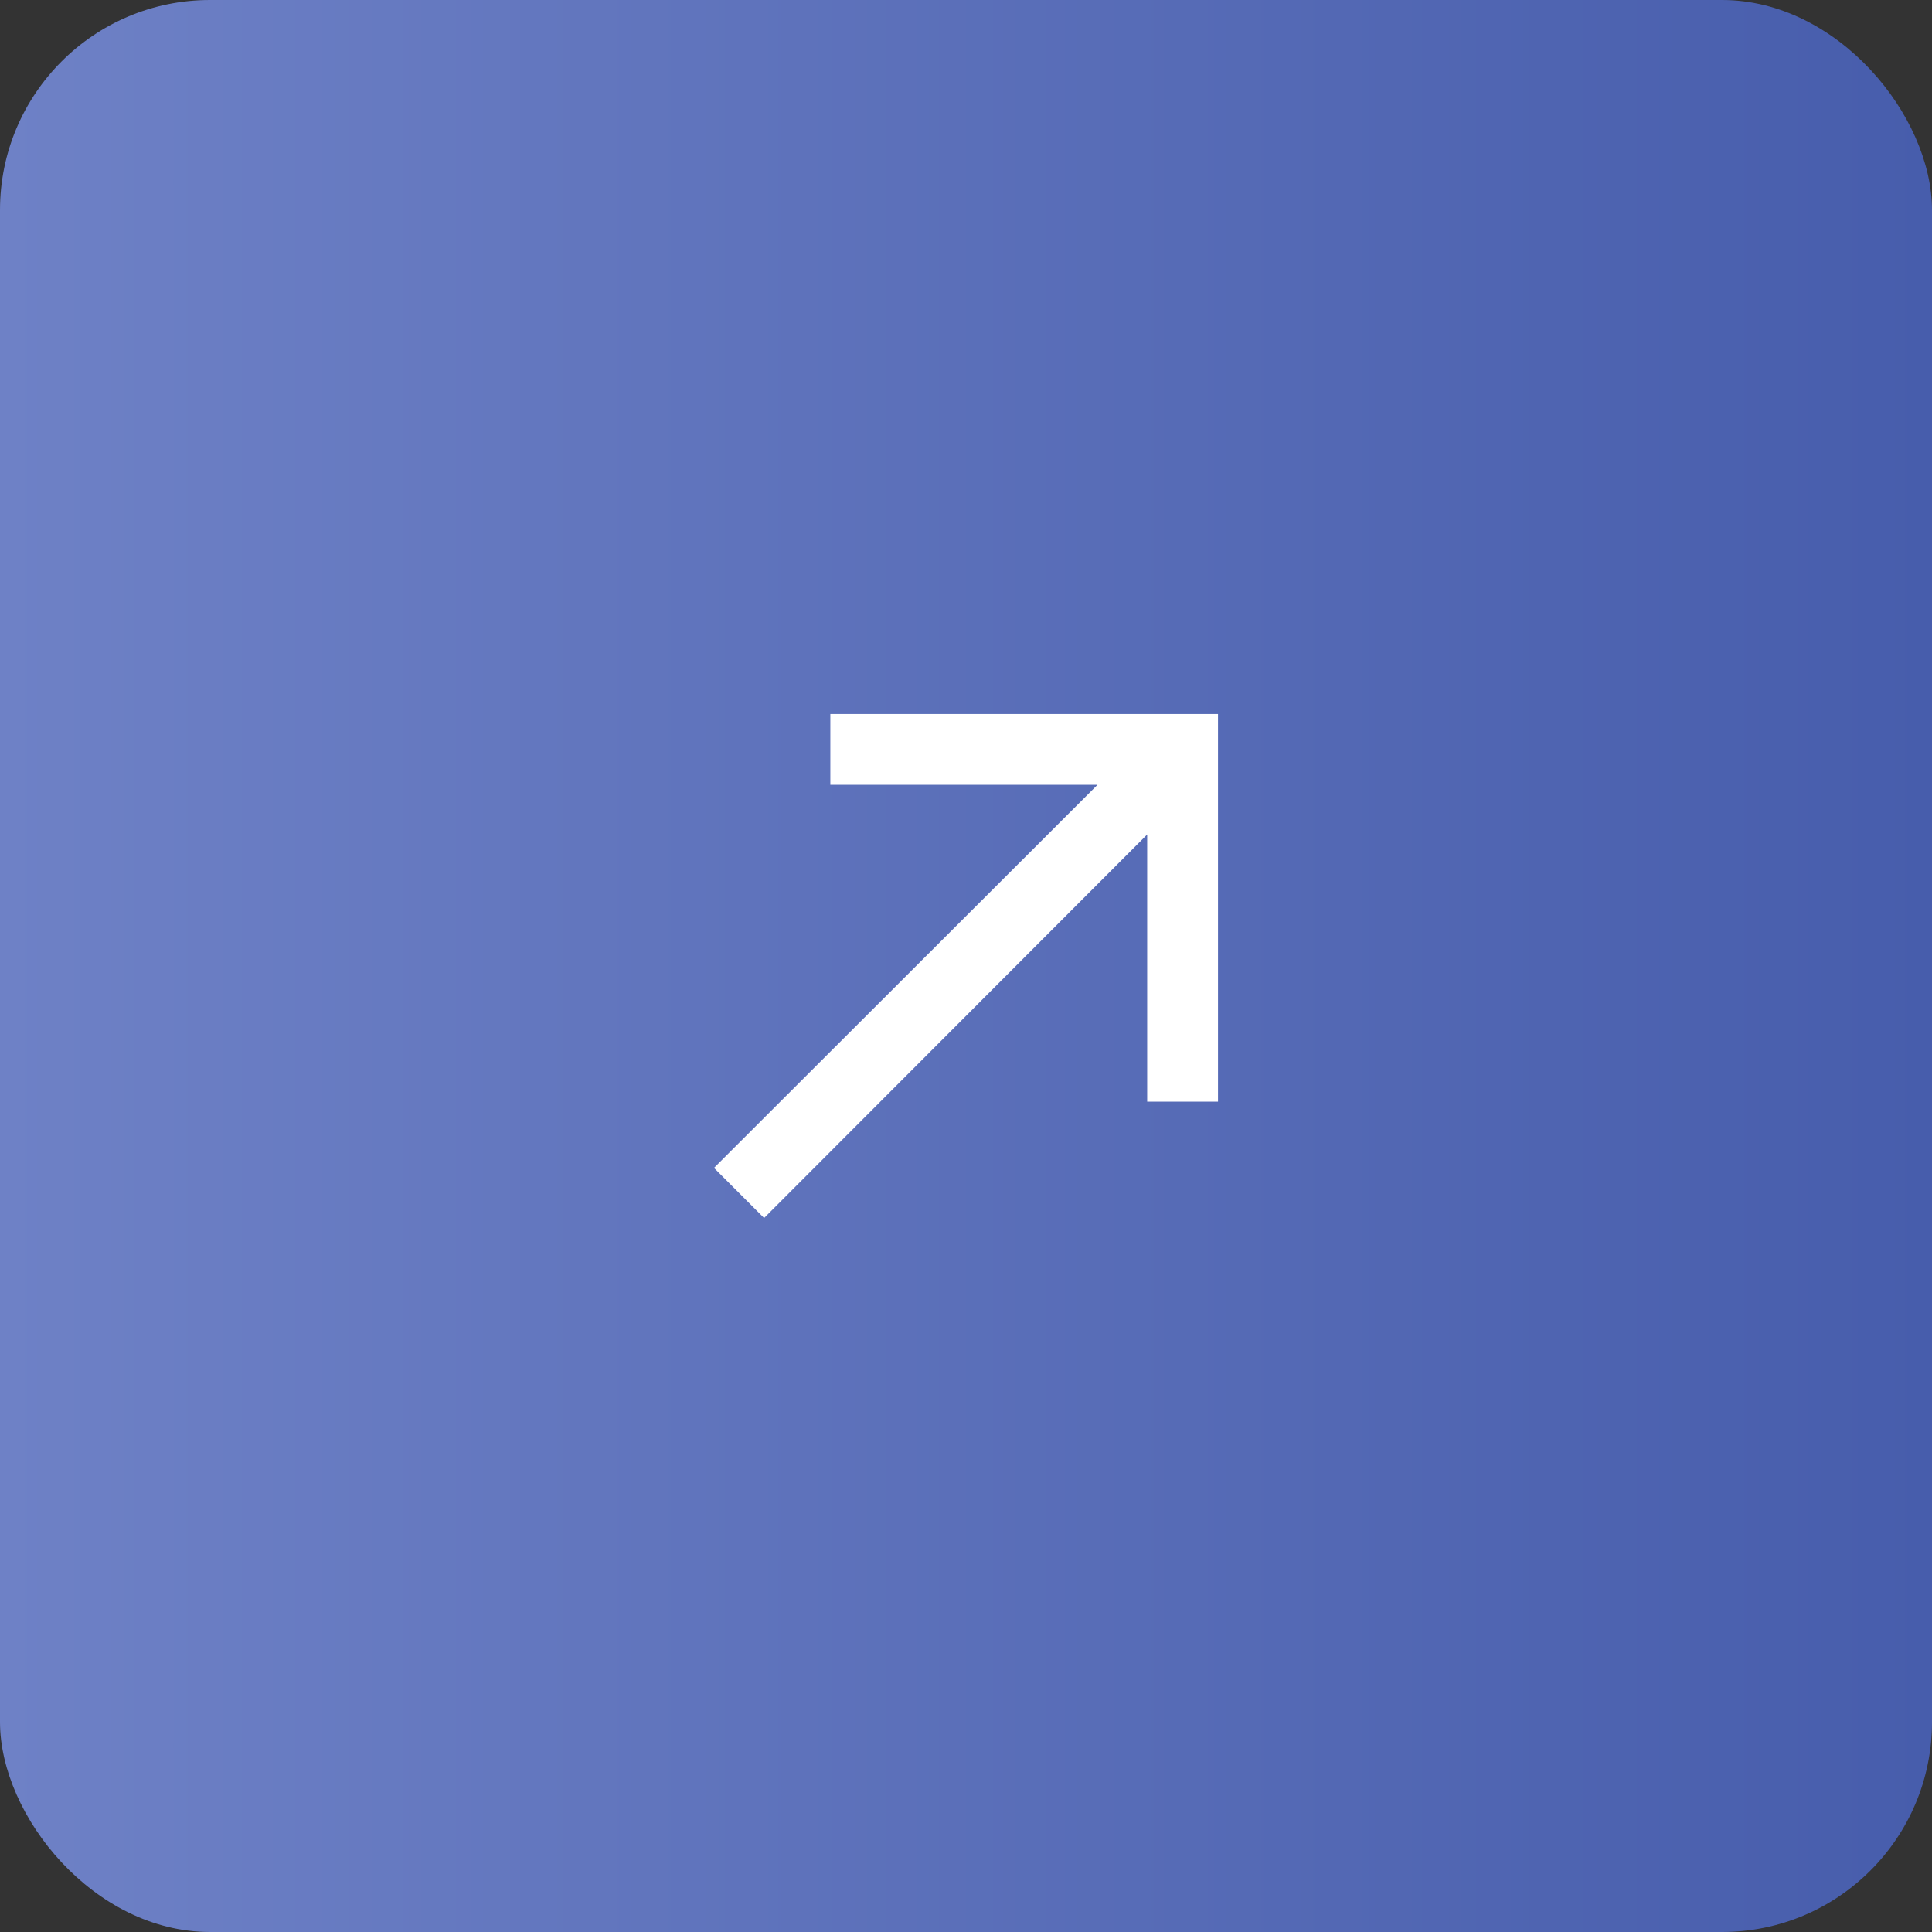
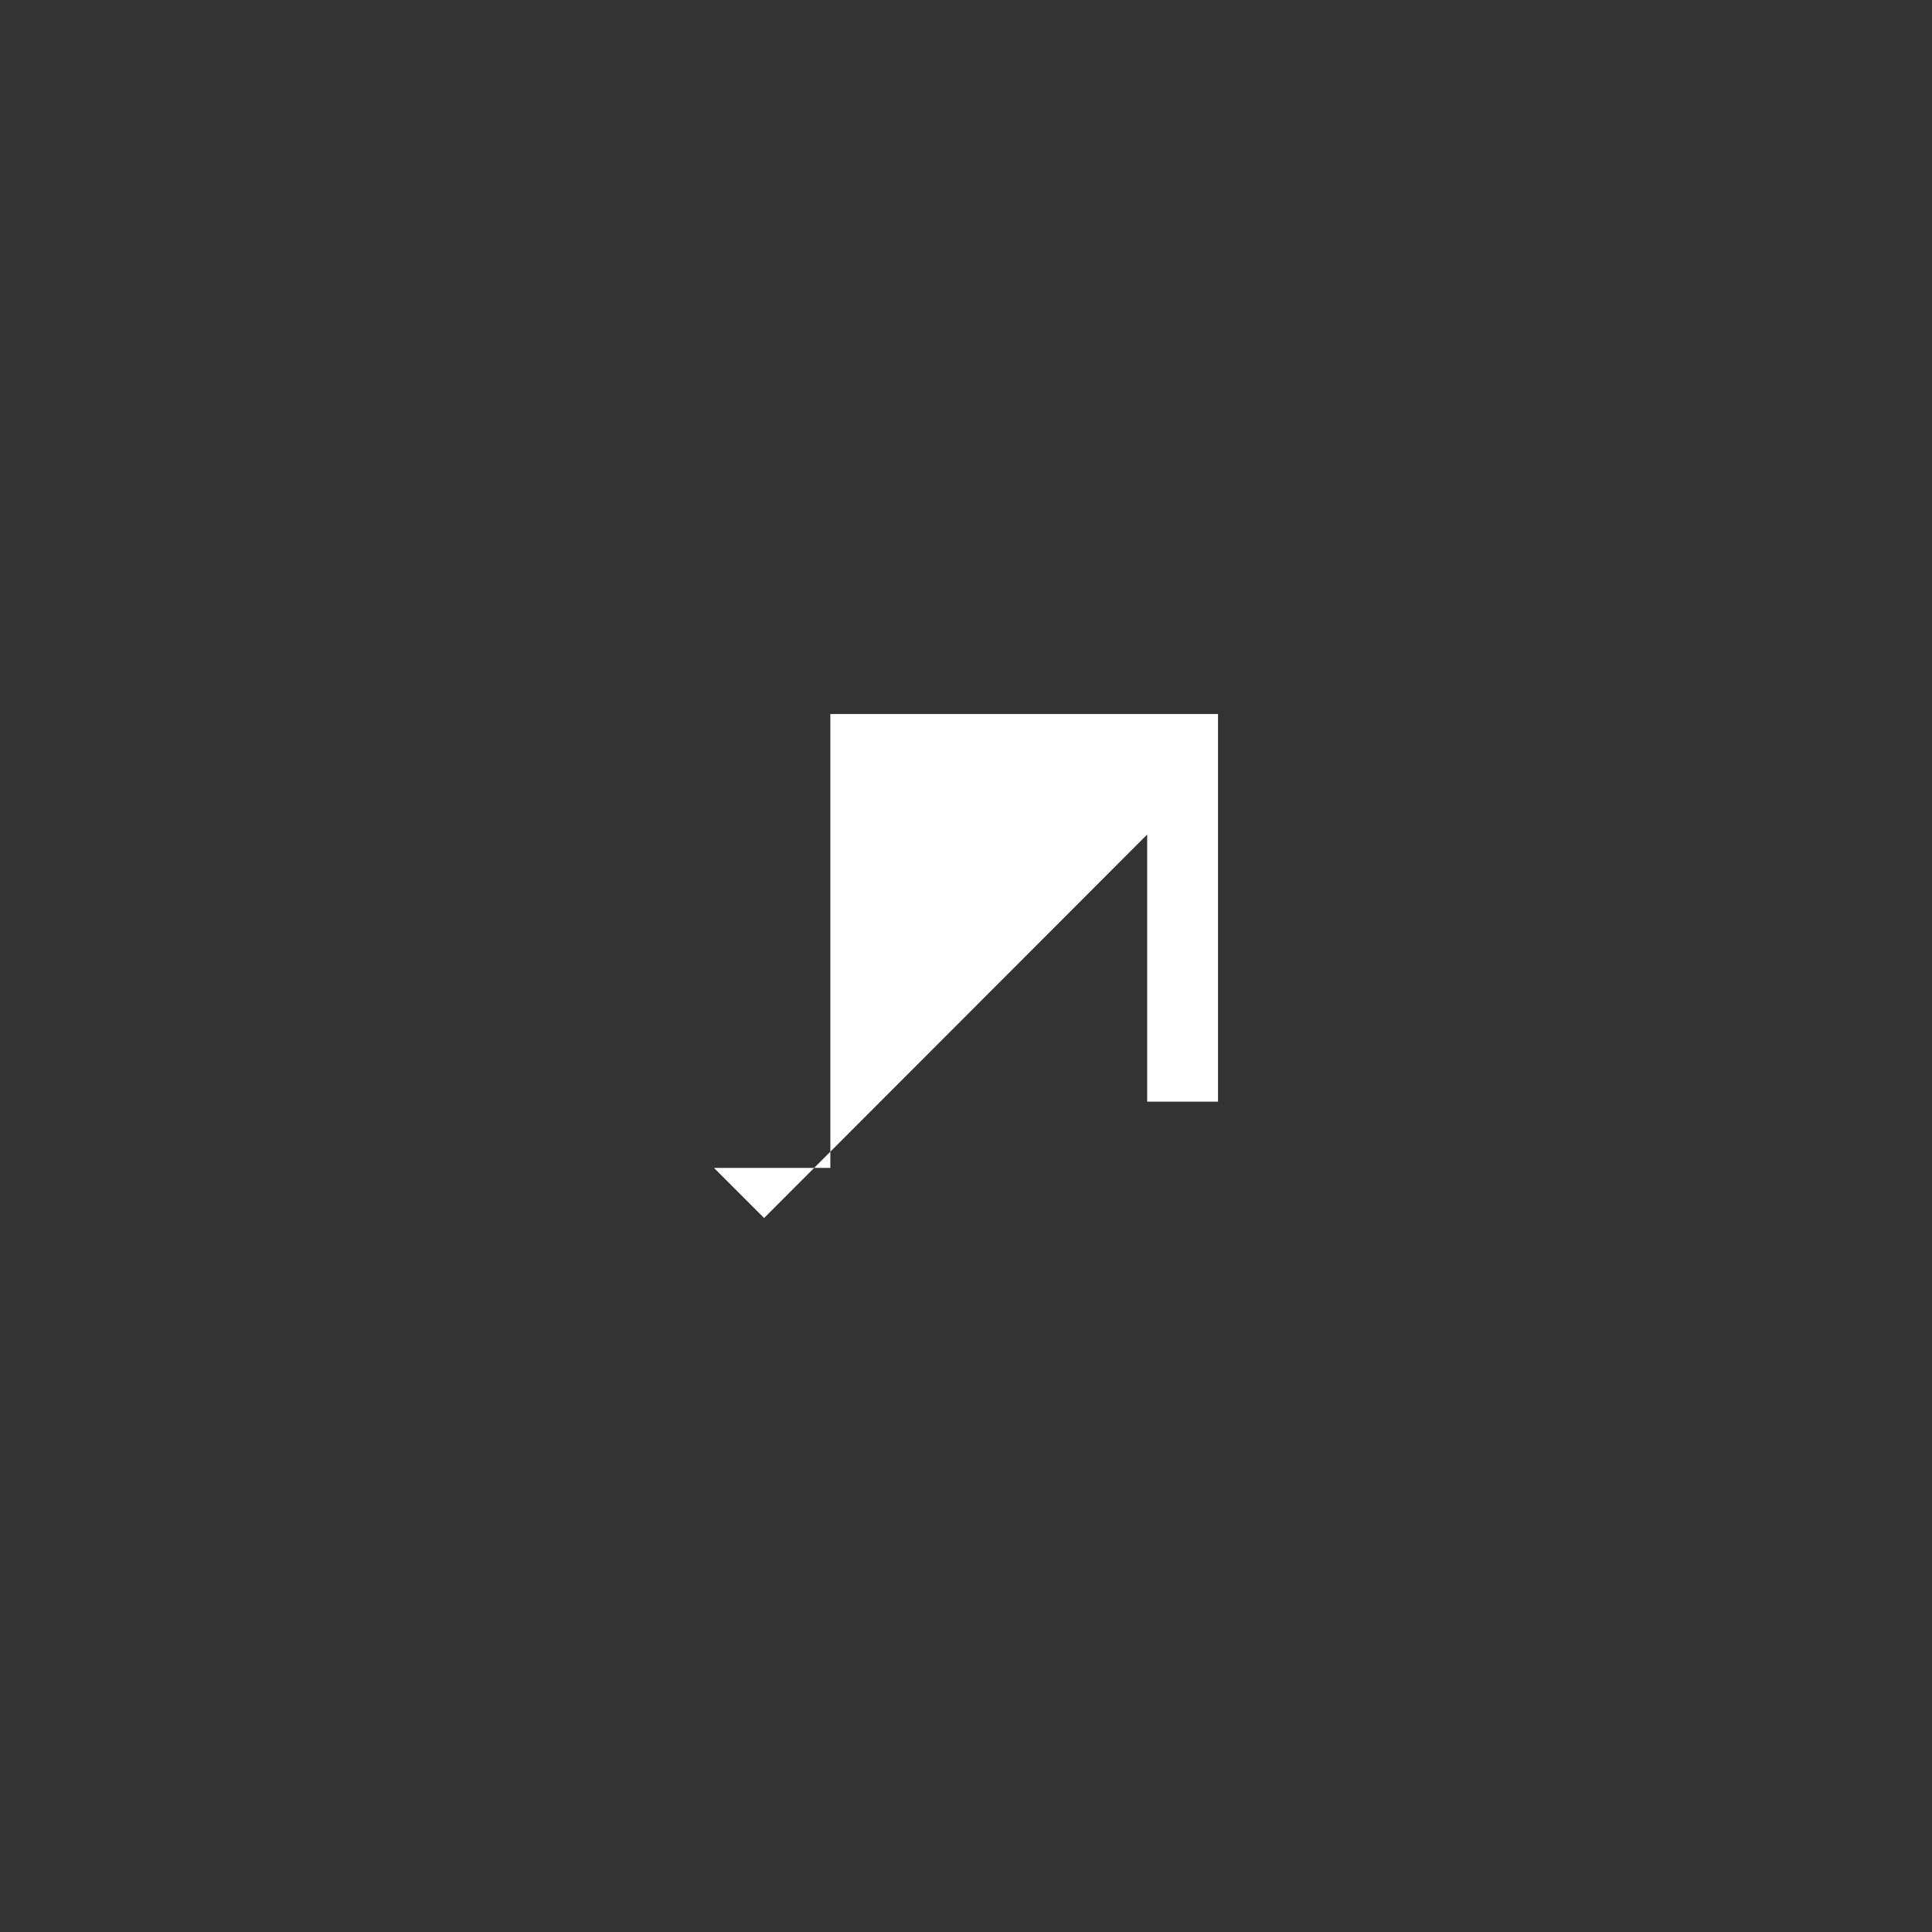
<svg xmlns="http://www.w3.org/2000/svg" width="46" height="46" viewBox="0 0 46 46" fill="none">
  <rect x="0" y="0" width="46" height="46" fill="#333333" stroke="none" />
-   <rect width="46" height="46" rx="5" fill="url(#paint0_linear_266_815)" />
-   <path d="M29 26.23H27.314V19.869L18.193 29L17 27.807L26.131 18.686H19.77V17H29V26.23Z" fill="white" />
+   <path d="M29 26.23H27.314V19.869L18.193 29L17 27.807H19.77V17H29V26.23Z" fill="white" />
  <defs>
    <linearGradient id="paint0_linear_266_815" x1="0" y1="23" x2="46" y2="23" gradientUnits="userSpaceOnUse">
      <stop stop-color="#6E81C6" />
      <stop offset="1" stop-color="#475DAC" />
    </linearGradient>
  </defs>
</svg>